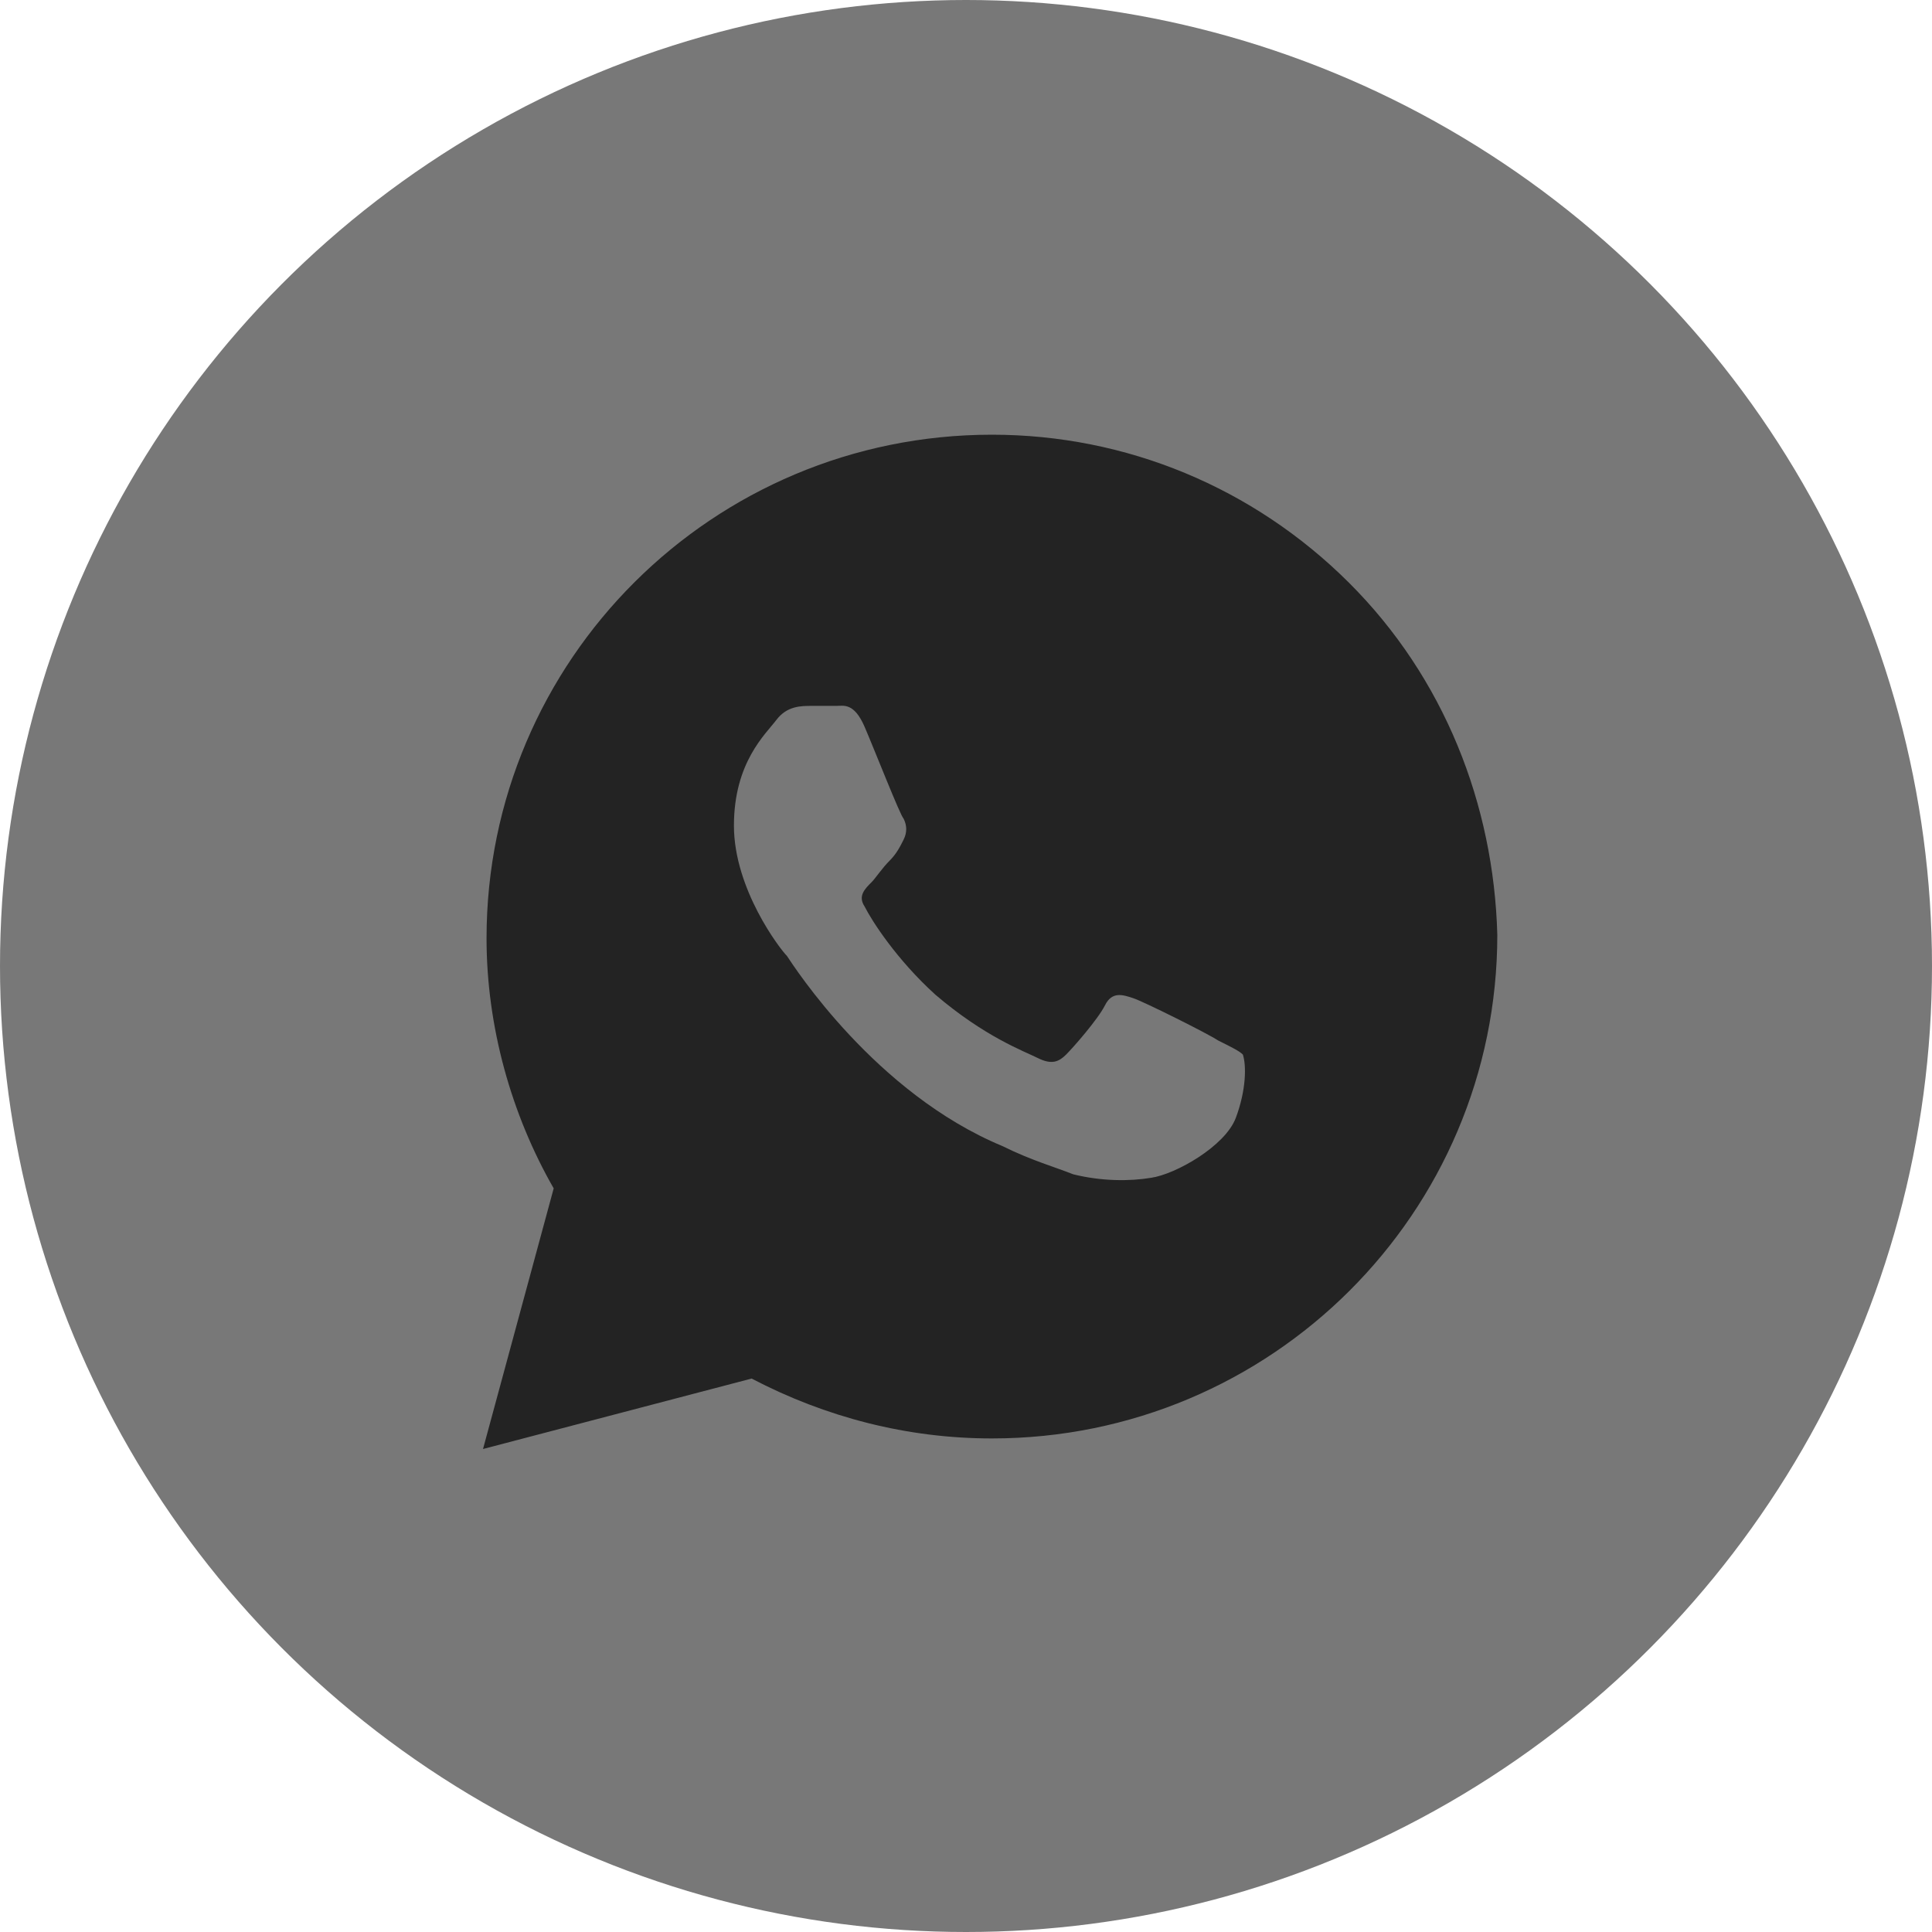
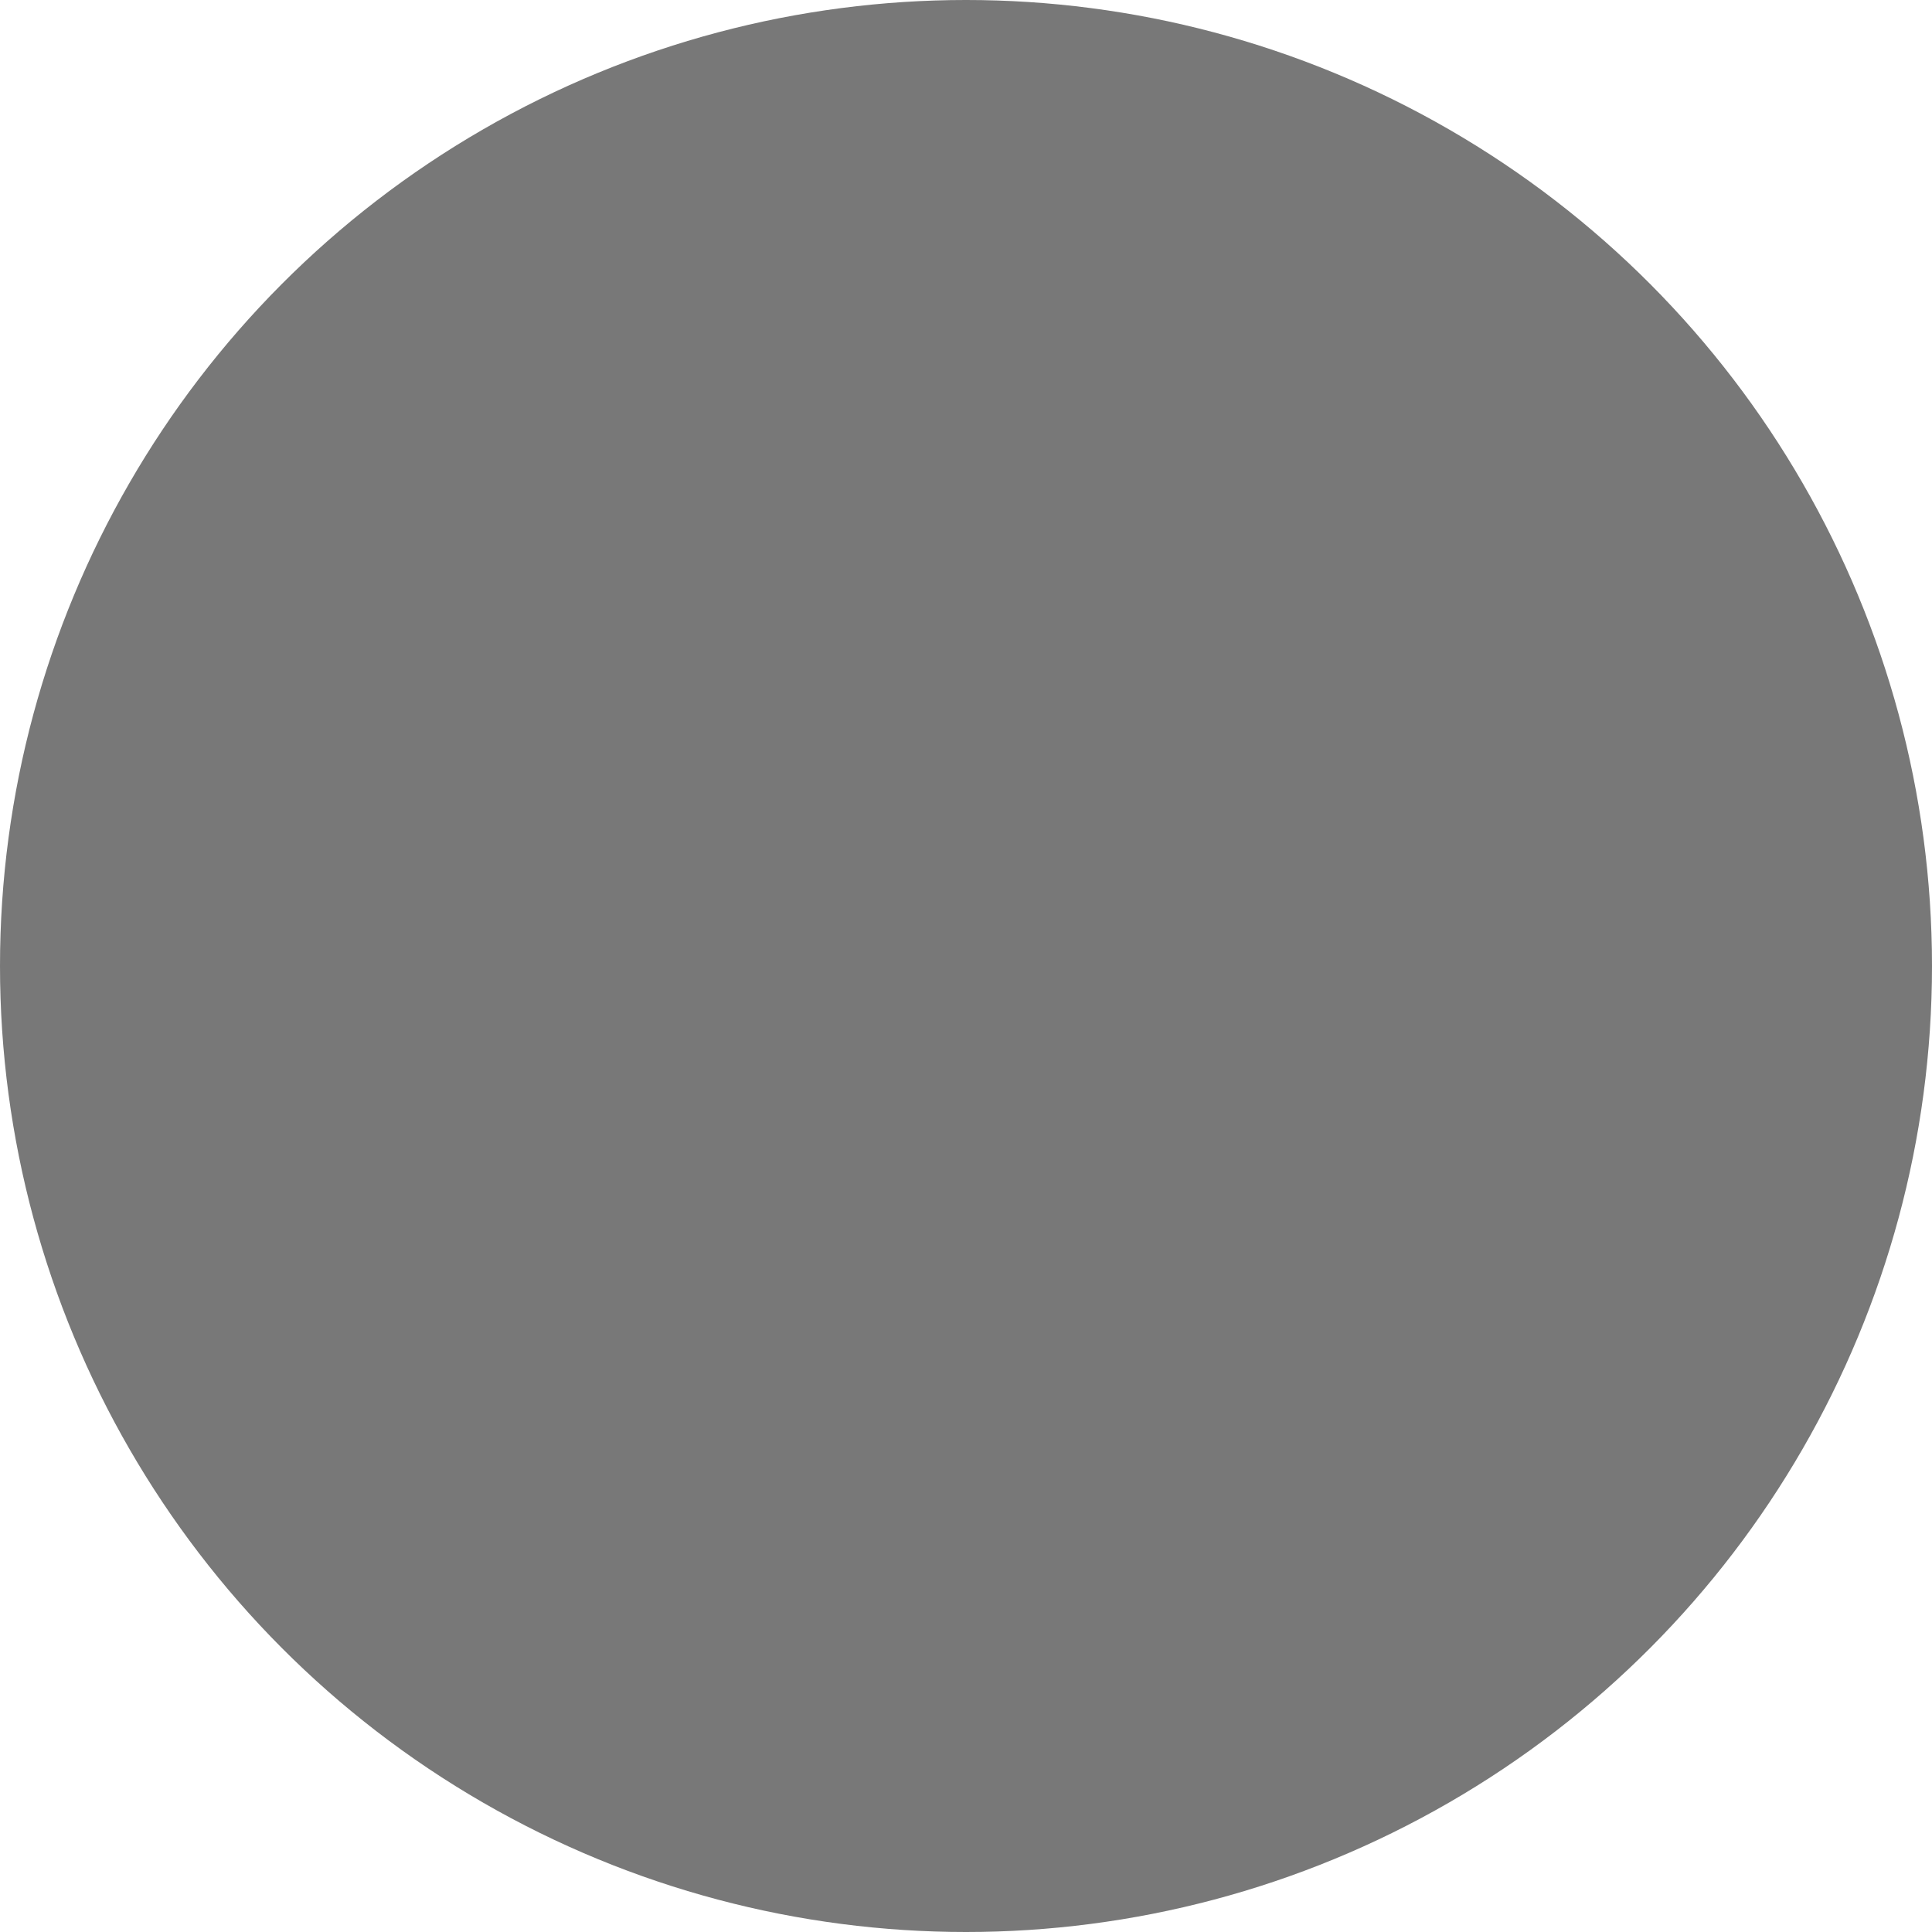
<svg xmlns="http://www.w3.org/2000/svg" width="137" height="137" viewBox="0 0 137 137" fill="none">
  <circle cx="68.5" cy="68.5" r="68.5" fill="#787878" />
-   <path d="M95.65 41.314C88.883 34.571 79.862 30.825 70.338 30.825C50.54 30.825 34.501 46.808 34.501 66.538C34.501 72.781 36.255 79.025 39.263 84.269L34.251 102.75L53.297 97.755C58.56 100.502 64.324 102.001 70.338 102.001C90.136 102.001 106.176 86.017 106.176 66.288C105.925 57.048 102.416 48.057 95.65 41.314ZM87.63 79.275C86.879 81.272 83.37 83.27 81.616 83.52C80.112 83.77 78.107 83.77 76.102 83.27C74.849 82.771 73.095 82.271 71.09 81.272C62.068 77.526 56.304 68.536 55.803 67.787C55.302 67.287 52.044 63.041 52.044 58.546C52.044 54.051 54.299 52.053 55.051 51.054C55.803 50.055 56.805 50.055 57.557 50.055C58.058 50.055 58.81 50.055 59.312 50.055C59.813 50.055 60.565 49.805 61.316 51.553C62.068 53.302 63.822 57.797 64.073 58.047C64.324 58.546 64.324 59.046 64.073 59.545C63.822 60.045 63.572 60.544 63.071 61.044C62.569 61.543 62.068 62.292 61.818 62.542C61.316 63.041 60.815 63.541 61.316 64.29C61.818 65.289 63.572 68.036 66.329 70.534C69.837 73.531 72.594 74.529 73.596 75.029C74.599 75.528 75.1 75.279 75.601 74.779C76.102 74.28 77.857 72.282 78.358 71.283C78.859 70.284 79.611 70.534 80.363 70.783C81.115 71.033 85.626 73.281 86.377 73.78C87.38 74.28 87.881 74.529 88.132 74.779C88.382 75.528 88.382 77.277 87.63 79.275Z" fill="#232323" />
</svg>